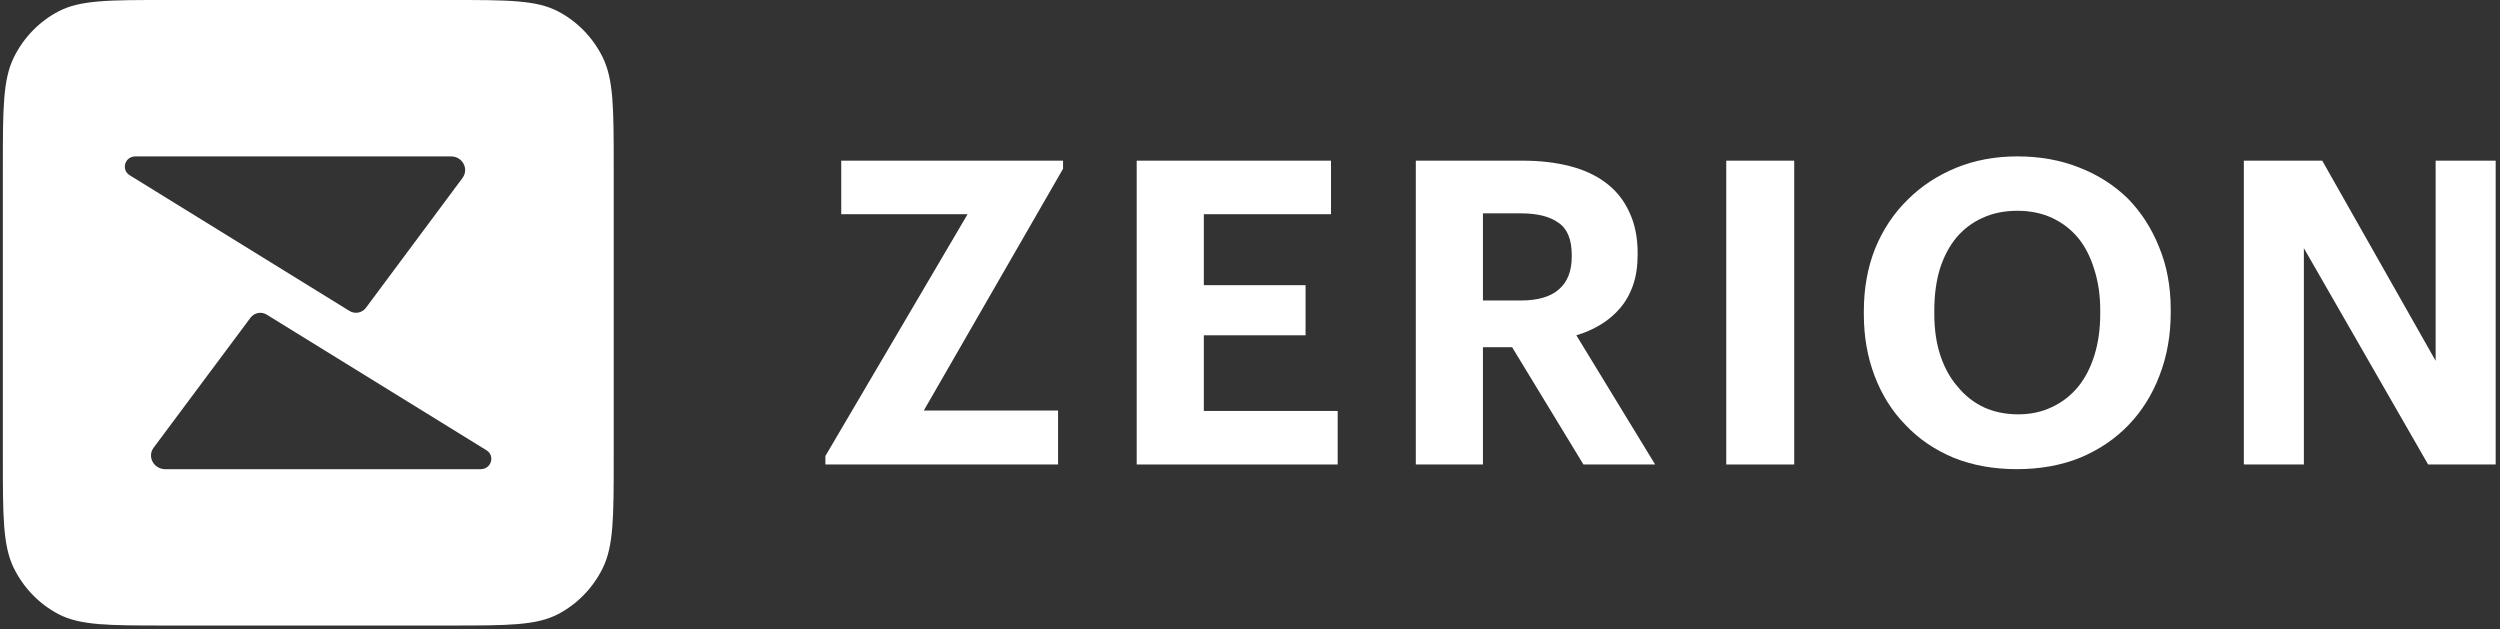
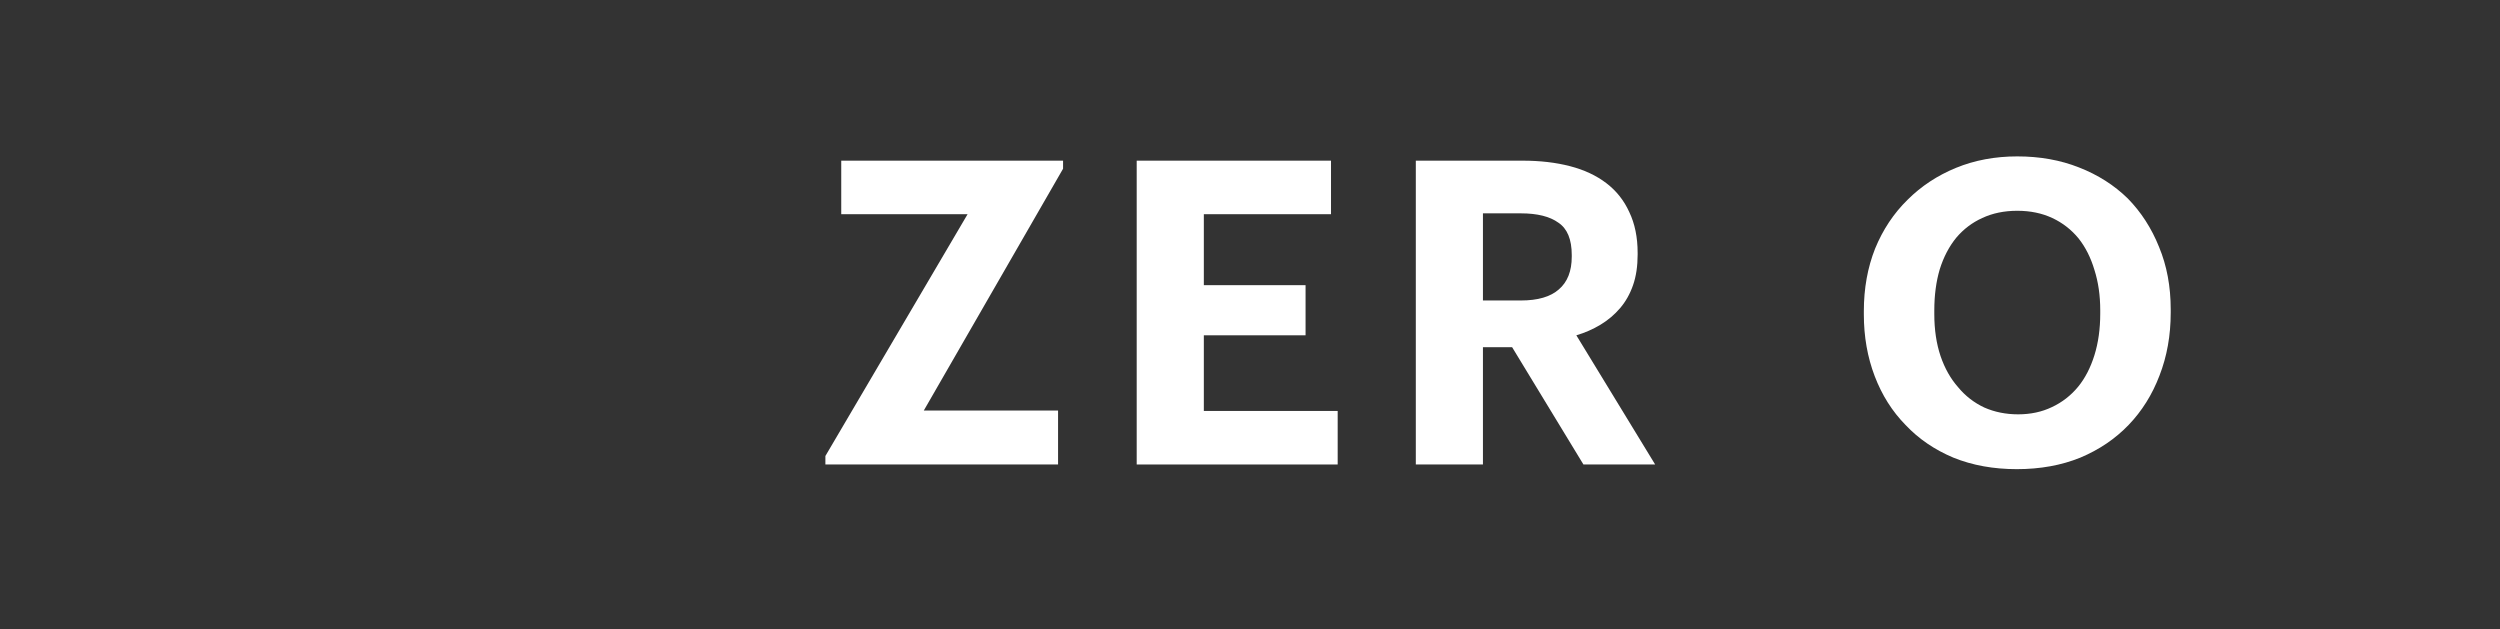
<svg xmlns="http://www.w3.org/2000/svg" width="147" height="37" viewBox="0 0 147 37" fill="none">
  <rect x="0" y="0" width="147" height="37" fill="#333333" stroke="none" />
-   <path fill-rule="evenodd" clip-rule="evenodd" d="M0.168 9.847C0.168 6.4 0.168 4.677 0.821 3.36C1.395 2.202 2.311 1.261 3.437 0.671C4.718 0 6.395 0 9.749 0H26.506C29.859 0 31.536 0 32.817 0.671C33.944 1.261 34.859 2.202 35.434 3.36C36.086 4.677 36.086 6.4 36.086 9.847V26.934C36.086 30.38 36.086 32.104 35.434 33.42C34.859 34.578 33.944 35.52 32.817 36.11C31.536 36.78 29.859 36.78 26.506 36.78H9.749C6.395 36.78 4.718 36.78 3.437 36.11C2.311 35.52 1.395 34.578 0.821 33.42C0.168 32.104 0.168 30.38 0.168 26.934V9.847ZM7.958 9.197C7.343 9.197 7.106 9.976 7.622 10.302L20.543 18.28C20.865 18.483 21.295 18.403 21.517 18.098L27.198 10.461C27.584 9.93 27.194 9.197 26.525 9.197H7.958ZM28.609 26.478C29.126 26.803 28.883 27.587 28.267 27.587H9.714C9.046 27.587 8.643 26.859 9.029 26.329L14.721 18.693C14.943 18.388 15.362 18.298 15.684 18.501L28.609 26.478Z" fill="white" />
  <path d="M48.533 26.812L56.894 12.595H49.465V9.447H62.508V9.922L54.319 24.139H62.214V27.312H48.533V26.812Z" fill="white" />
  <path d="M66.838 9.447H78.263V12.595H70.785V16.768H76.767V19.716H70.785V24.164H78.655V27.312H66.838V9.447Z" fill="white" />
  <path d="M83.25 9.447H89.526C90.556 9.447 91.487 9.555 92.321 9.772C93.155 9.988 93.865 10.321 94.454 10.771C95.043 11.221 95.492 11.787 95.802 12.47C96.129 13.153 96.293 13.953 96.293 14.869V14.969C96.293 15.652 96.203 16.252 96.023 16.768C95.844 17.284 95.59 17.734 95.263 18.117C94.936 18.5 94.553 18.825 94.111 19.092C93.67 19.358 93.195 19.566 92.689 19.716L97.323 27.312H93.106L88.913 20.416H87.197V27.312H83.25V9.447ZM89.428 17.668C90.426 17.668 91.169 17.451 91.659 17.018C92.166 16.585 92.419 15.943 92.419 15.094V14.994C92.419 14.078 92.158 13.445 91.635 13.095C91.128 12.728 90.392 12.545 89.428 12.545H87.197V17.668H89.428Z" fill="white" />
-   <path d="M101.504 9.447H105.5V27.312H101.504V9.447Z" fill="white" />
  <path d="M118.665 24.363C119.4 24.363 120.062 24.221 120.651 23.938C121.256 23.655 121.77 23.255 122.195 22.739C122.604 22.239 122.922 21.622 123.151 20.89C123.38 20.157 123.494 19.34 123.494 18.441V18.241C123.494 17.375 123.38 16.584 123.151 15.867C122.938 15.151 122.628 14.535 122.219 14.018C121.794 13.502 121.28 13.102 120.675 12.819C120.07 12.536 119.384 12.394 118.615 12.394C117.848 12.394 117.161 12.536 116.556 12.819C115.968 13.085 115.461 13.469 115.036 13.968C114.611 14.485 114.284 15.109 114.055 15.842C113.843 16.558 113.737 17.366 113.737 18.266V18.466C113.737 19.382 113.859 20.206 114.105 20.939C114.35 21.656 114.693 22.264 115.134 22.764C115.559 23.28 116.074 23.68 116.679 23.963C117.283 24.229 117.945 24.363 118.665 24.363ZM118.591 27.586C117.218 27.586 115.976 27.361 114.864 26.911C113.753 26.445 112.814 25.804 112.045 24.987C111.26 24.188 110.656 23.23 110.231 22.114C109.806 20.998 109.594 19.79 109.594 18.491V18.291C109.594 16.958 109.814 15.734 110.256 14.618C110.713 13.502 111.351 12.544 112.168 11.744C112.968 10.945 113.917 10.32 115.012 9.87C116.107 9.421 117.308 9.196 118.615 9.196C119.94 9.196 121.149 9.412 122.244 9.845C123.355 10.278 124.312 10.887 125.112 11.669C125.897 12.469 126.51 13.419 126.951 14.518C127.409 15.617 127.638 16.842 127.638 18.191V18.391C127.638 19.724 127.417 20.956 126.976 22.089C126.551 23.205 125.946 24.171 125.162 24.987C124.377 25.804 123.429 26.445 122.318 26.911C121.206 27.361 119.964 27.586 118.591 27.586Z" fill="white" />
-   <path d="M131.938 9.447H136.547L143.216 21.216V9.447H146.746V27.312H142.774L135.468 14.594V27.312H131.938V9.447Z" fill="white" />
</svg>